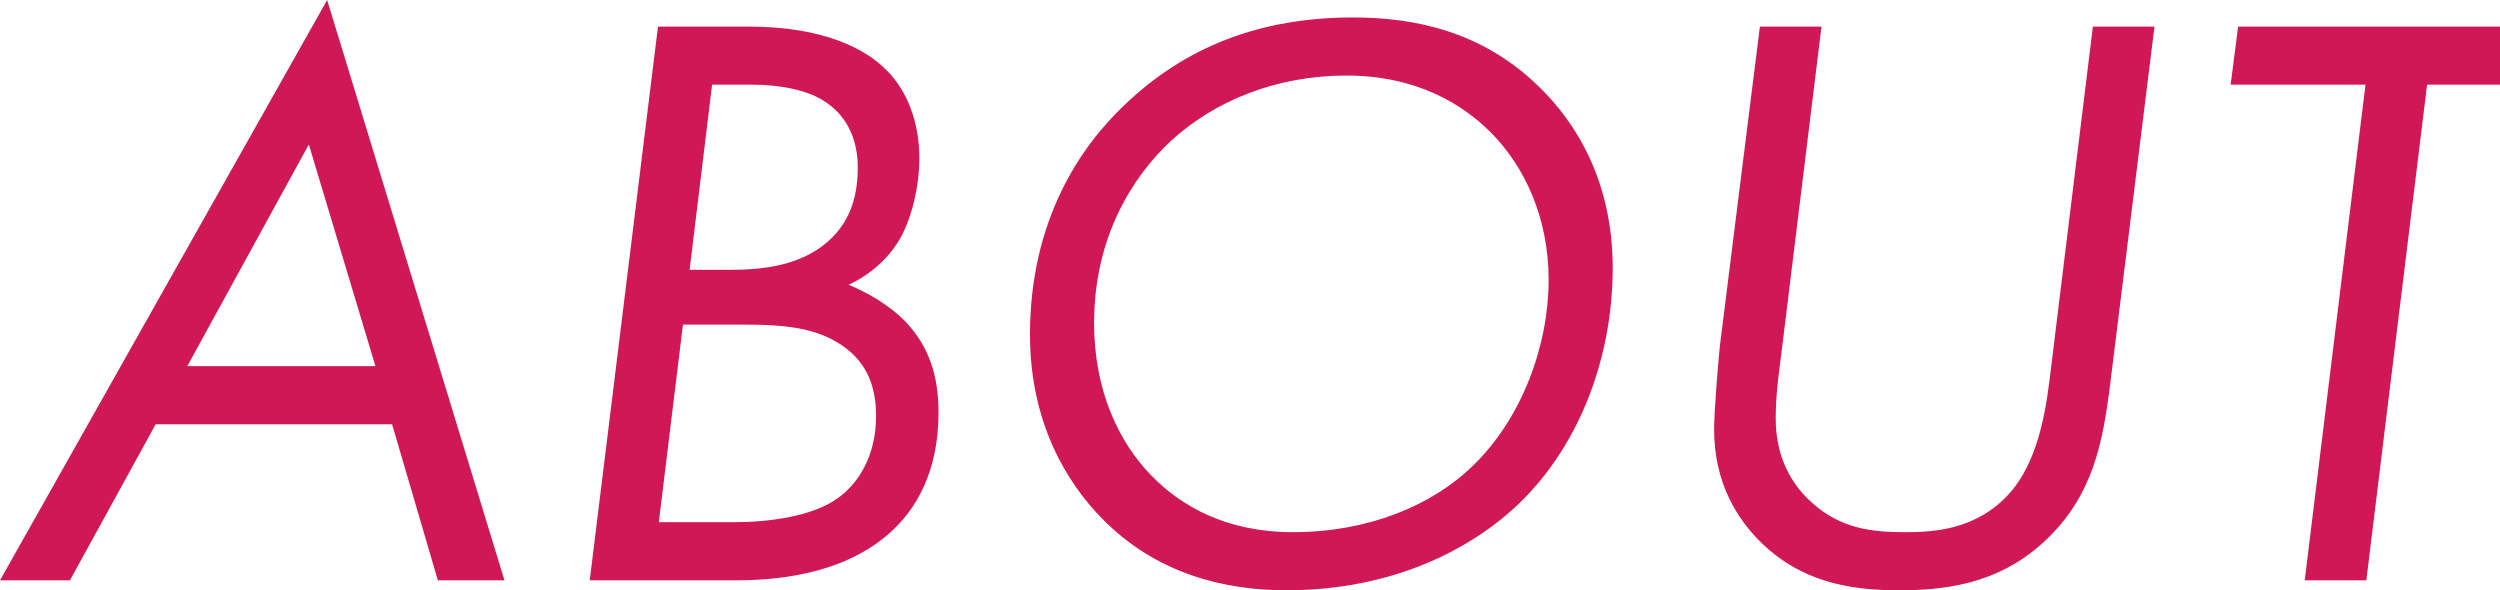
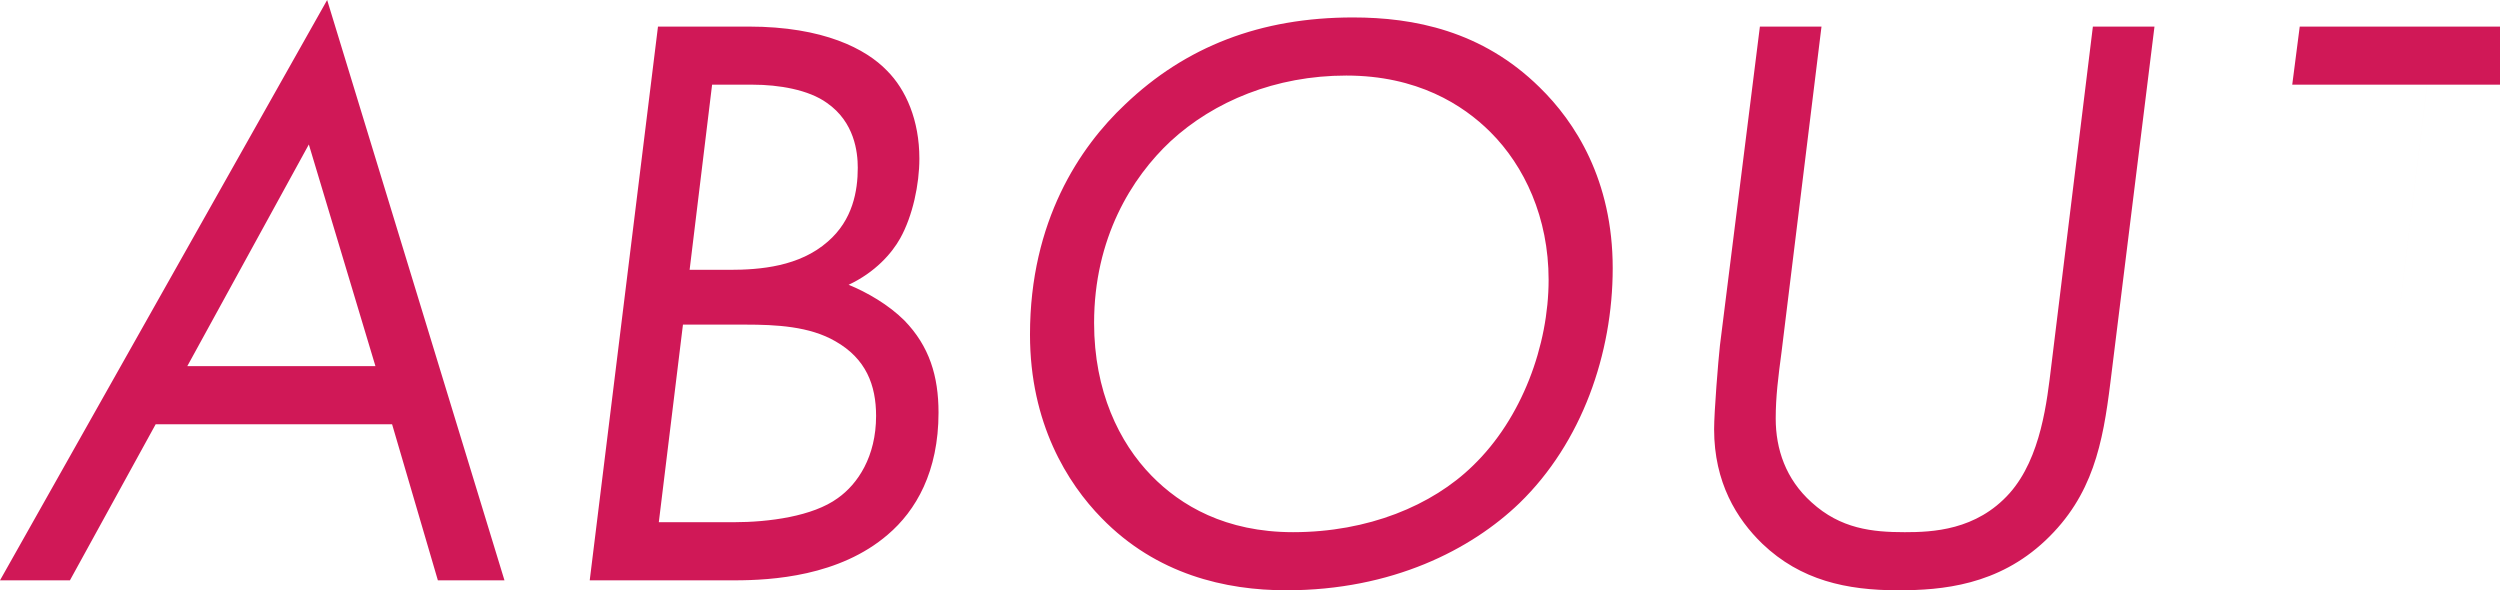
<svg xmlns="http://www.w3.org/2000/svg" width="720" height="170" viewBox="0 0 720 170" fill="none">
-   <path d="M126.107 167.135l-13.186-44.951H44.833l-24.694 44.951H0L94.22.004l51.067 167.131h-19.18zm-72.164-61.688h54.183l-19.18-63.84-35.003 63.84zM189.499 7.655h26.133c21.577 0 33.804 6.456 39.798 12.672 5.514 5.5 9.35 14.346 9.35 25.345 0 7.412-1.918 16.498-5.515 22.954-2.397 4.303-7.192 9.803-14.864 13.39 5.275 2.151 11.508 5.738 16.063 10.28 7.193 7.412 9.83 16.02 9.83 26.541 0 16.976-6.473 28.213-14.625 35.147-13.905 11.955-33.325 13.151-44.113 13.151H169.84l19.659-159.48zm15.584 16.737l-6.474 53.32h11.508c8.871 0 20.139-.957 28.29-8.13 7.193-6.217 8.631-14.585 8.631-21.28 0-4.543-.959-13.15-8.87-18.65-5.275-3.825-13.906-5.26-21.338-5.26h-11.747zm-8.392 69.1l-6.952 56.906h21.577c10.069 0 22.776-1.674 29.968-6.934 5.754-4.065 11.029-11.955 11.029-23.671 0-8.847-2.877-16.498-11.748-21.52-7.432-4.303-17.022-4.781-25.892-4.781h-17.982zm173.789 76.512c-17.501 0-37.4-4.543-53.223-20.802-9.83-10.042-20.619-27.257-20.619-52.84 0-32.757 14.385-54.037 27.331-66.231 17.502-16.738 39.079-25.106 65.691-25.106 17.502 0 37.161 3.826 53.704 20.084 10.309 10.043 21.097 26.78 21.097 52.124 0 24.627-8.87 50.211-26.851 67.665-13.906 13.39-36.682 25.106-67.13 25.106zm17.262-148.242c-20.378 0-38.12 7.412-50.586 18.889-11.269 10.52-22.057 27.975-22.057 52.363 0 19.606 7.192 34.43 16.542 43.994 8.392 8.608 21.338 16.259 40.757 16.259 21.578 0 40.038-7.651 51.786-19.128 14.145-13.629 21.817-34.67 21.817-53.558 0-17.933-6.953-32.757-16.783-42.56-7.911-7.89-21.097-16.259-41.476-16.259zM524.591 7.655l-11.508 93.727c-.959 7.173-1.678 12.912-1.678 19.128 0 8.847 2.877 17.455 10.309 24.149 8.391 7.652 17.502 8.608 26.852 8.608 7.911 0 20.618-.478 30.208-11.238 9.11-10.281 10.788-26.779 11.987-36.582l11.988-97.792h17.741L607.783 110.23c-2.158 17.454-5.034 32.518-18.7 45.429-13.666 12.911-29.729 14.346-42.435 14.346-14.865 0-28.051-2.869-39.079-13.39-7.432-7.173-13.905-17.693-13.905-32.995 0-5.022 1.198-19.846 1.678-24.15L506.85 7.656h17.741zM720 24.392h-20.997l-17.501 142.743H663.76l17.502-142.743h-38.839l2.158-16.737H720v16.737z" fill="#D01857" />
+   <path d="M126.107 167.135l-13.186-44.951H44.833l-24.694 44.951H0L94.22.004l51.067 167.131h-19.18zm-72.164-61.688h54.183l-19.18-63.84-35.003 63.84zM189.499 7.655h26.133c21.577 0 33.804 6.456 39.798 12.672 5.514 5.5 9.35 14.346 9.35 25.345 0 7.412-1.918 16.498-5.515 22.954-2.397 4.303-7.192 9.803-14.864 13.39 5.275 2.151 11.508 5.738 16.063 10.28 7.193 7.412 9.83 16.02 9.83 26.541 0 16.976-6.473 28.213-14.625 35.147-13.905 11.955-33.325 13.151-44.113 13.151H169.84l19.659-159.48zm15.584 16.737l-6.474 53.32h11.508c8.871 0 20.139-.957 28.29-8.13 7.193-6.217 8.631-14.585 8.631-21.28 0-4.543-.959-13.15-8.87-18.65-5.275-3.825-13.906-5.26-21.338-5.26h-11.747zm-8.392 69.1l-6.952 56.906h21.577c10.069 0 22.776-1.674 29.968-6.934 5.754-4.065 11.029-11.955 11.029-23.671 0-8.847-2.877-16.498-11.748-21.52-7.432-4.303-17.022-4.781-25.892-4.781h-17.982zm173.789 76.512c-17.501 0-37.4-4.543-53.223-20.802-9.83-10.042-20.619-27.257-20.619-52.84 0-32.757 14.385-54.037 27.331-66.231 17.502-16.738 39.079-25.106 65.691-25.106 17.502 0 37.161 3.826 53.704 20.084 10.309 10.043 21.097 26.78 21.097 52.124 0 24.627-8.87 50.211-26.851 67.665-13.906 13.39-36.682 25.106-67.13 25.106zm17.262-148.242c-20.378 0-38.12 7.412-50.586 18.889-11.269 10.52-22.057 27.975-22.057 52.363 0 19.606 7.192 34.43 16.542 43.994 8.392 8.608 21.338 16.259 40.757 16.259 21.578 0 40.038-7.651 51.786-19.128 14.145-13.629 21.817-34.67 21.817-53.558 0-17.933-6.953-32.757-16.783-42.56-7.911-7.89-21.097-16.259-41.476-16.259zM524.591 7.655l-11.508 93.727c-.959 7.173-1.678 12.912-1.678 19.128 0 8.847 2.877 17.455 10.309 24.149 8.391 7.652 17.502 8.608 26.852 8.608 7.911 0 20.618-.478 30.208-11.238 9.11-10.281 10.788-26.779 11.987-36.582l11.988-97.792h17.741L607.783 110.23c-2.158 17.454-5.034 32.518-18.7 45.429-13.666 12.911-29.729 14.346-42.435 14.346-14.865 0-28.051-2.869-39.079-13.39-7.432-7.173-13.905-17.693-13.905-32.995 0-5.022 1.198-19.846 1.678-24.15L506.85 7.656h17.741zM720 24.392h-20.997l-17.501 142.743l17.502-142.743h-38.839l2.158-16.737H720v16.737z" fill="#D01857" />
</svg>